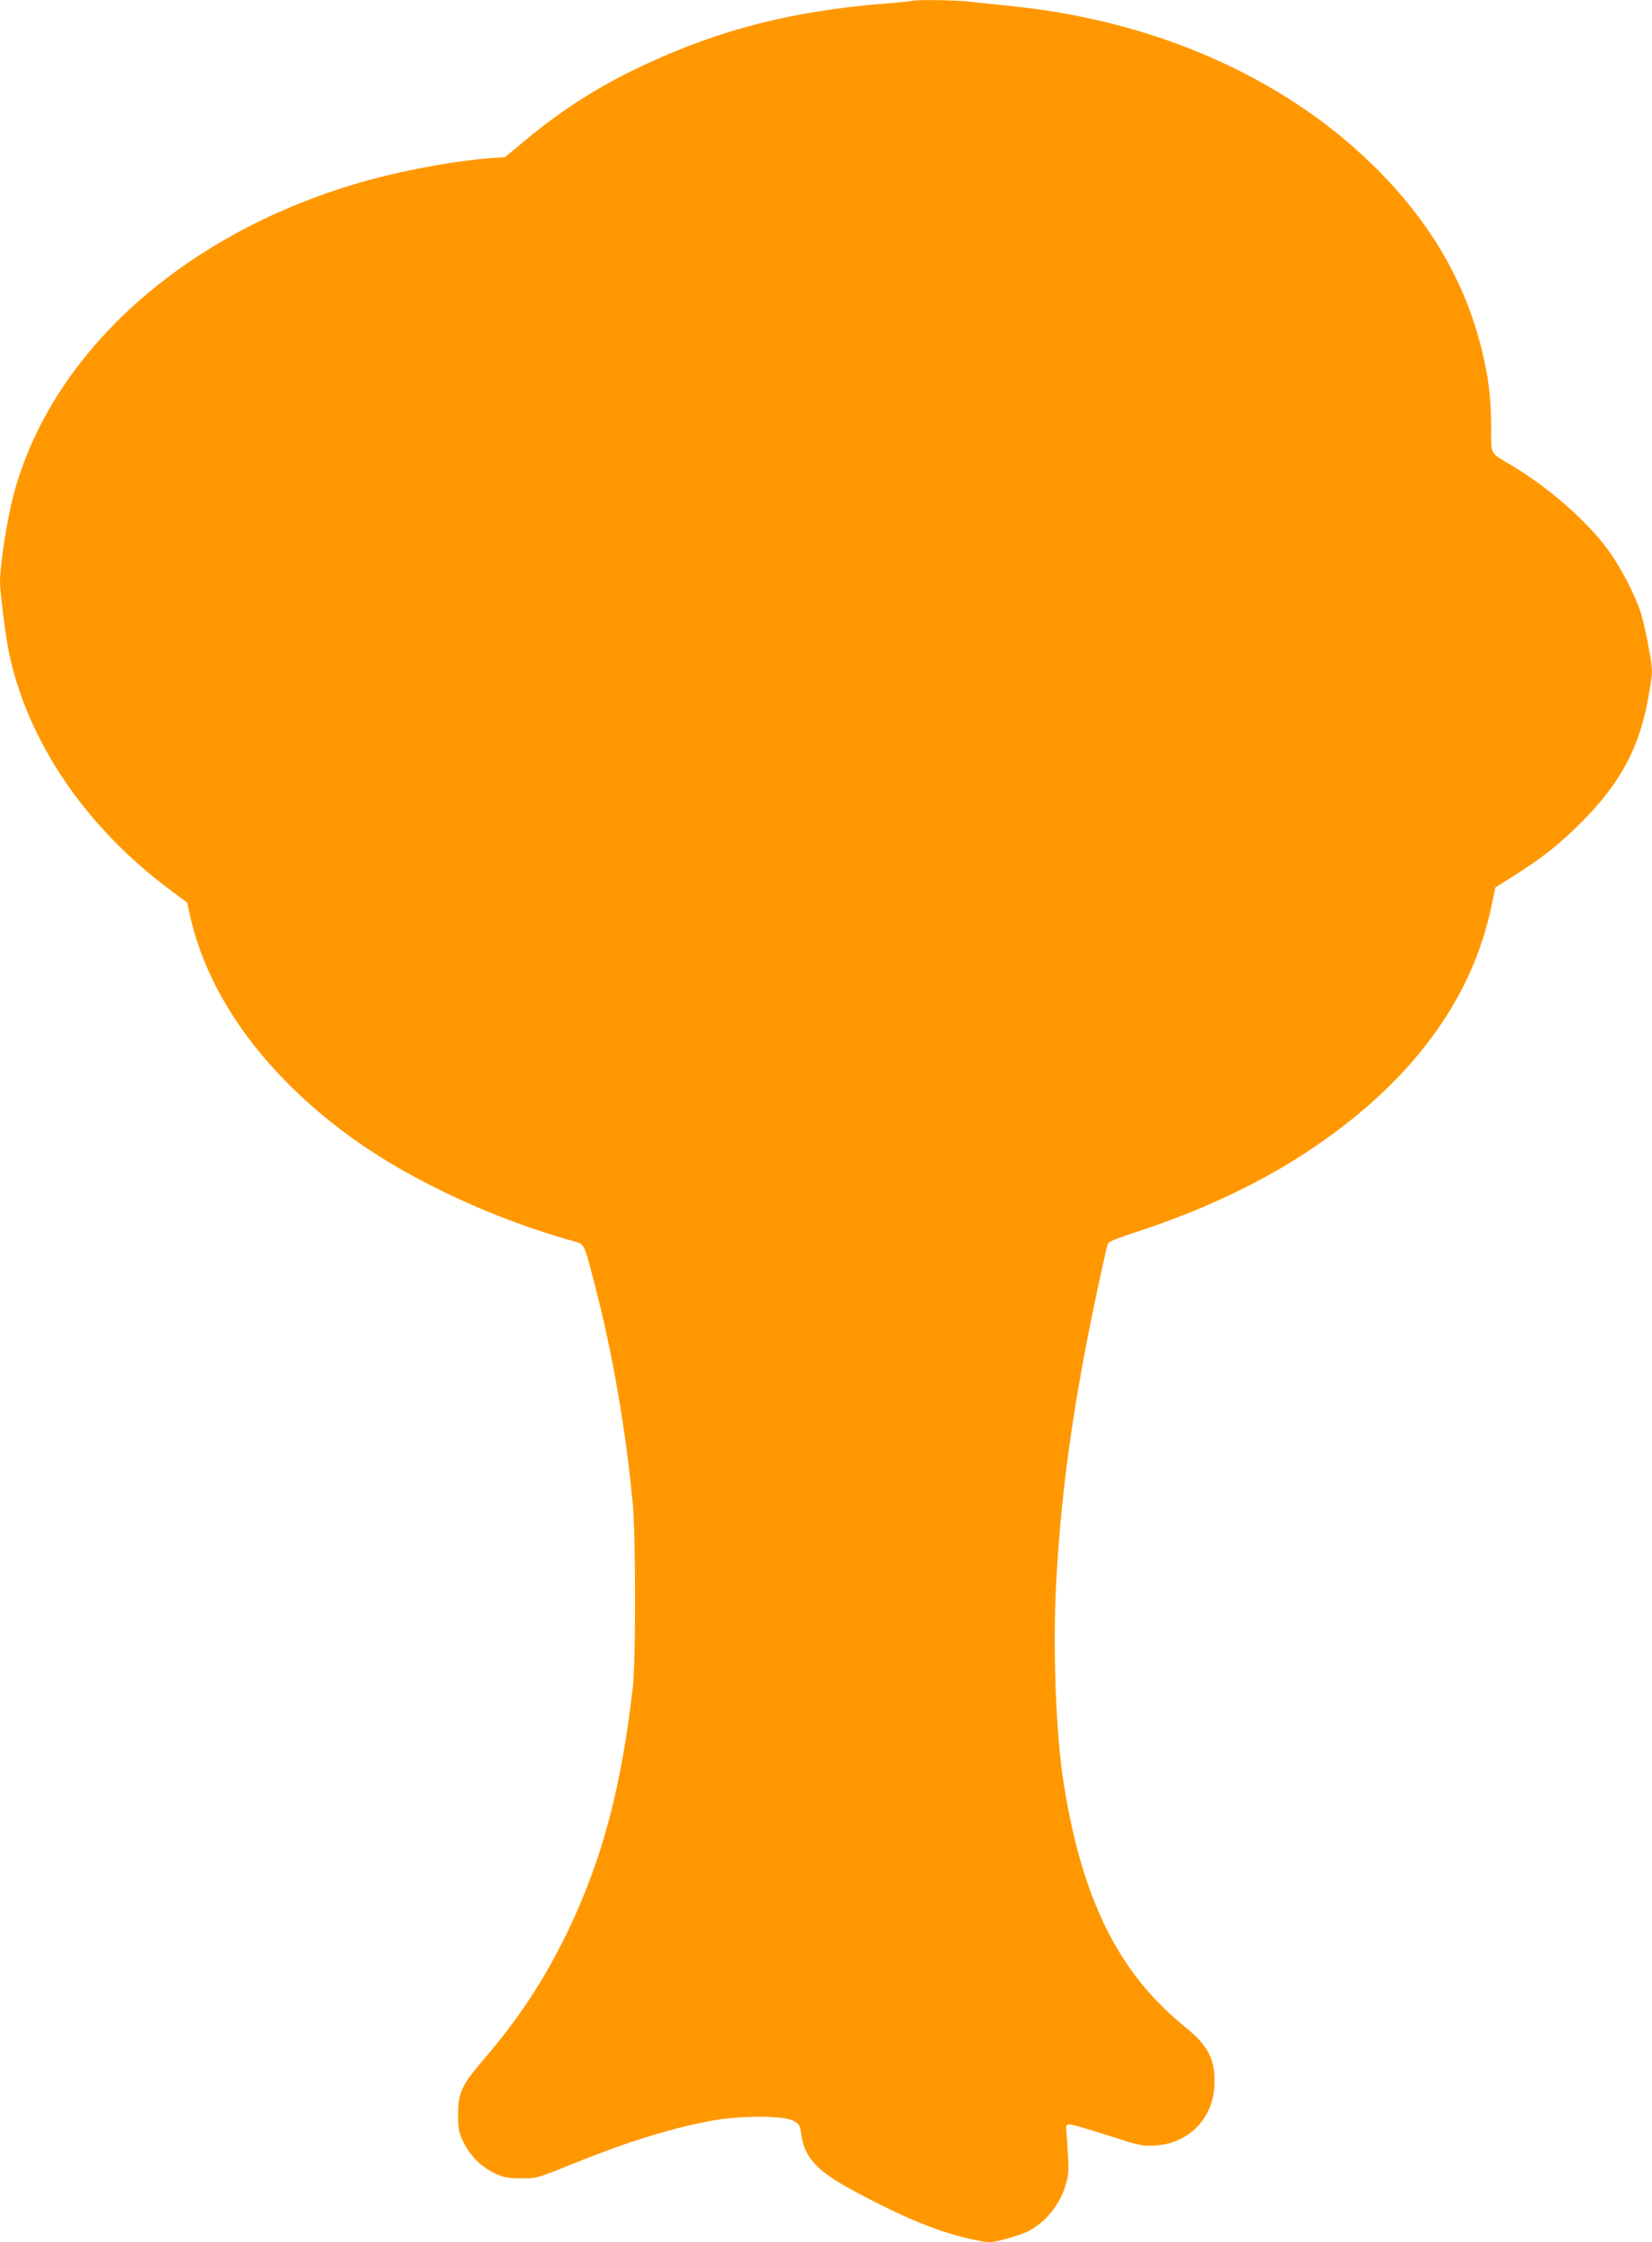
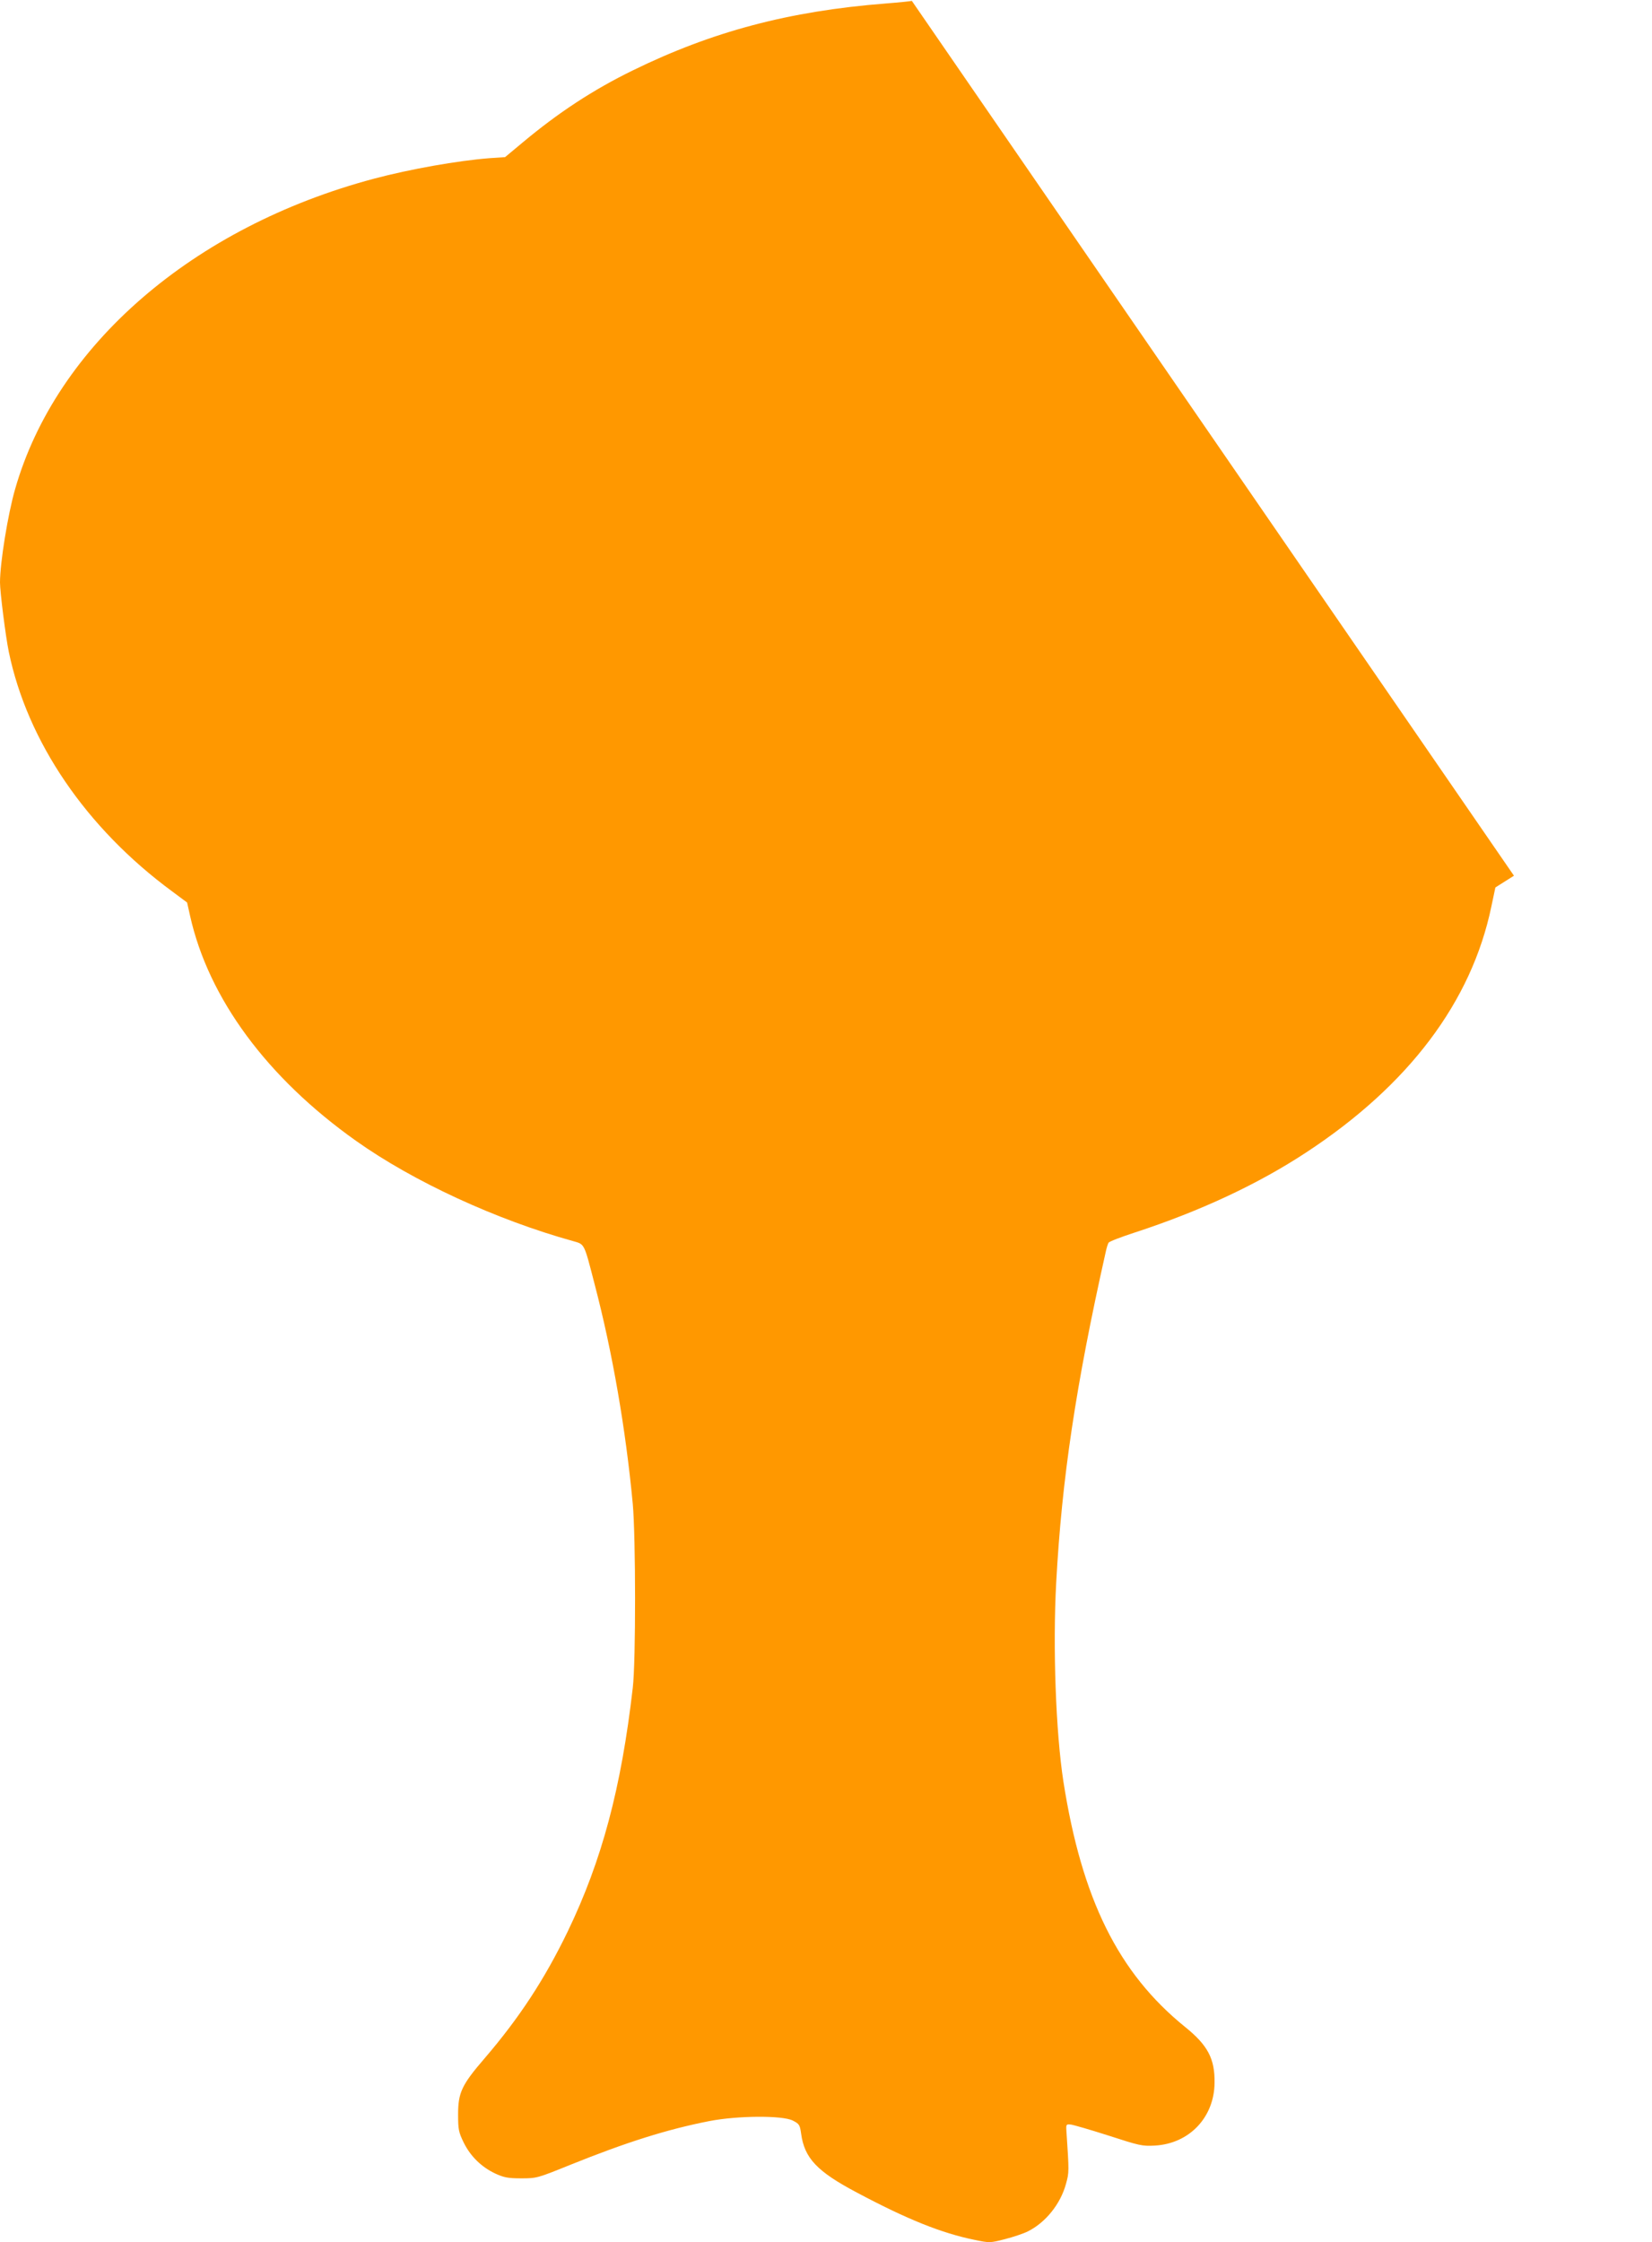
<svg xmlns="http://www.w3.org/2000/svg" version="1.0" width="943pt" height="1280pt" viewBox="0 0 943 1280" preserveAspectRatio="xMidYMid meet">
  <g transform="translate(0,1280) scale(0.1,-0.1)" fill="#ff9800" stroke="none">
-     <path d="M5205 12795 c-5 -2 -73 -9 -150 -15 -550 -43 -990 -160 -1443 -382 -227 -111 -424 -240 -633 -415 l-96 -80 -89 -6 c-180 -14 -452 -62 -659 -117 -1033 -275 -1815 -952 -2049 -1773 -41 -142 -86 -420 -86 -532 0 -54 32 -307 50 -395 106 -514 442 -1007 932 -1368 l86 -64 17 -76 c105 -471 440 -925 948 -1285 327 -232 799 -450 1239 -572 66 -19 61 -9 122 -245 102 -389 178 -829 218 -1255 17 -186 18 -899 0 -1050 -66 -573 -176 -985 -371 -1390 -132 -273 -276 -493 -474 -724 -132 -153 -152 -197 -152 -321 0 -87 3 -101 32 -161 39 -79 102 -140 181 -177 48 -22 71 -27 147 -27 89 0 92 1 280 77 320 129 554 203 795 250 160 31 415 33 475 3 37 -19 41 -24 48 -75 19 -140 91 -216 318 -336 289 -154 485 -232 671 -270 87 -18 89 -18 175 4 47 12 106 32 130 44 102 51 187 157 218 272 18 65 18 66 2 306 -2 33 0 35 26 32 15 -2 112 -30 215 -63 176 -57 191 -61 264 -57 197 11 339 161 341 358 2 138 -39 215 -168 319 -381 308 -590 730 -695 1402 -43 279 -61 764 -41 1134 32 592 112 1127 282 1885 5 25 13 50 17 56 4 7 72 33 152 59 373 122 702 276 977 457 585 384 943 860 1056 1403 l23 109 106 67 c162 102 262 181 388 308 228 229 337 440 386 749 18 112 18 114 -4 241 -12 70 -33 163 -47 206 -35 107 -116 261 -188 359 -121 164 -339 354 -546 478 -129 76 -119 58 -119 217 -1 170 -14 281 -52 436 -96 401 -303 751 -631 1070 -511 497 -1238 816 -2045 899 -82 9 -192 20 -244 26 -89 10 -313 13 -335 5z" />
+     <path d="M5205 12795 c-5 -2 -73 -9 -150 -15 -550 -43 -990 -160 -1443 -382 -227 -111 -424 -240 -633 -415 l-96 -80 -89 -6 c-180 -14 -452 -62 -659 -117 -1033 -275 -1815 -952 -2049 -1773 -41 -142 -86 -420 -86 -532 0 -54 32 -307 50 -395 106 -514 442 -1007 932 -1368 l86 -64 17 -76 c105 -471 440 -925 948 -1285 327 -232 799 -450 1239 -572 66 -19 61 -9 122 -245 102 -389 178 -829 218 -1255 17 -186 18 -899 0 -1050 -66 -573 -176 -985 -371 -1390 -132 -273 -276 -493 -474 -724 -132 -153 -152 -197 -152 -321 0 -87 3 -101 32 -161 39 -79 102 -140 181 -177 48 -22 71 -27 147 -27 89 0 92 1 280 77 320 129 554 203 795 250 160 31 415 33 475 3 37 -19 41 -24 48 -75 19 -140 91 -216 318 -336 289 -154 485 -232 671 -270 87 -18 89 -18 175 4 47 12 106 32 130 44 102 51 187 157 218 272 18 65 18 66 2 306 -2 33 0 35 26 32 15 -2 112 -30 215 -63 176 -57 191 -61 264 -57 197 11 339 161 341 358 2 138 -39 215 -168 319 -381 308 -590 730 -695 1402 -43 279 -61 764 -41 1134 32 592 112 1127 282 1885 5 25 13 50 17 56 4 7 72 33 152 59 373 122 702 276 977 457 585 384 943 860 1056 1403 l23 109 106 67 z" />
  </g>
</svg>